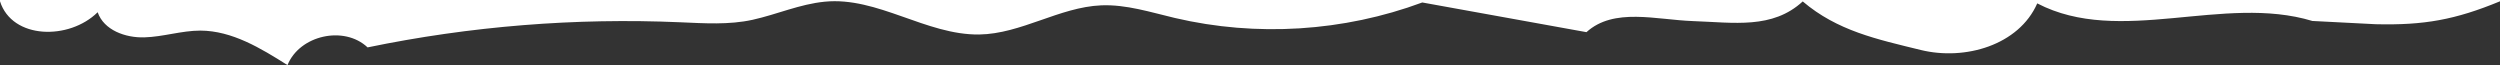
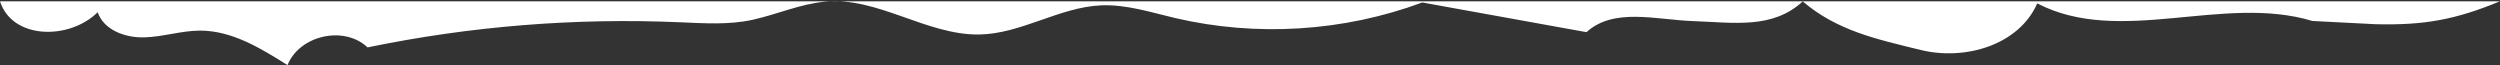
<svg xmlns="http://www.w3.org/2000/svg" version="1.1" id="Layer_1" x="0px" y="0px" viewBox="0 0 1920 50" style="enable-background:new 0 0 1920 50;" xml:space="preserve">
  <rect x="0" y="0" width="1920" height="50" fill="#333333" stroke="none" />
  <style type="text/css">
	.st0{fill:#FFFFFF;}
</style>
  <g>
-     <path class="st0" d="M1920,1c-34.4,14.2-58.4,18.5-95.5,17.6c-16.2-0.8-32.4-1.7-48.6-2.5c-68.4-20.7-147.8,19.5-211.3-13.5   c-14.1,32.1-55.5,44.1-89.4,35.8s-64.1-14.7-90.7-37.3c-23.3,21.4-52.8,16.2-84.3,15.1c-28.3-1-60.8-10.6-81.8,8.5   c-42-7.6-84.1-15.2-126.1-22.8c-60.4,22.4-127.3,26.6-190,11.9c-18.7-4.4-37.4-10.5-56.6-9.7C813.5,5.5,784.3,26,752,26.5   C711.2,27,674-2.7,633.4,1.3C614.1,3.2,596.9,11,578,15.2c-18.2,4-37.1,2.7-55.7,1.9c-80.4-3.5-161.2,3-240,19.3   c-18-17-52.2-9.4-61.5,13.6c-20.6-13-42.6-26.4-66.9-26.5c-14.5,0-28.6,4.8-43.1,5.2c-14.5,0.4-31-5.5-35.8-19.3   C53.1,31,9.3,30.3,0,1V0h1920V1z" />
+     <path class="st0" d="M1920,1c-34.4,14.2-58.4,18.5-95.5,17.6c-16.2-0.8-32.4-1.7-48.6-2.5c-68.4-20.7-147.8,19.5-211.3-13.5   c-14.1,32.1-55.5,44.1-89.4,35.8s-64.1-14.7-90.7-37.3c-23.3,21.4-52.8,16.2-84.3,15.1c-28.3-1-60.8-10.6-81.8,8.5   c-42-7.6-84.1-15.2-126.1-22.8c-60.4,22.4-127.3,26.6-190,11.9c-18.7-4.4-37.4-10.5-56.6-9.7C813.5,5.5,784.3,26,752,26.5   C711.2,27,674-2.7,633.4,1.3C614.1,3.2,596.9,11,578,15.2c-18.2,4-37.1,2.7-55.7,1.9c-80.4-3.5-161.2,3-240,19.3   c-18-17-52.2-9.4-61.5,13.6c-20.6-13-42.6-26.4-66.9-26.5c-14.5,0-28.6,4.8-43.1,5.2c-14.5,0.4-31-5.5-35.8-19.3   C53.1,31,9.3,30.3,0,1h1920V1z" />
  </g>
</svg>